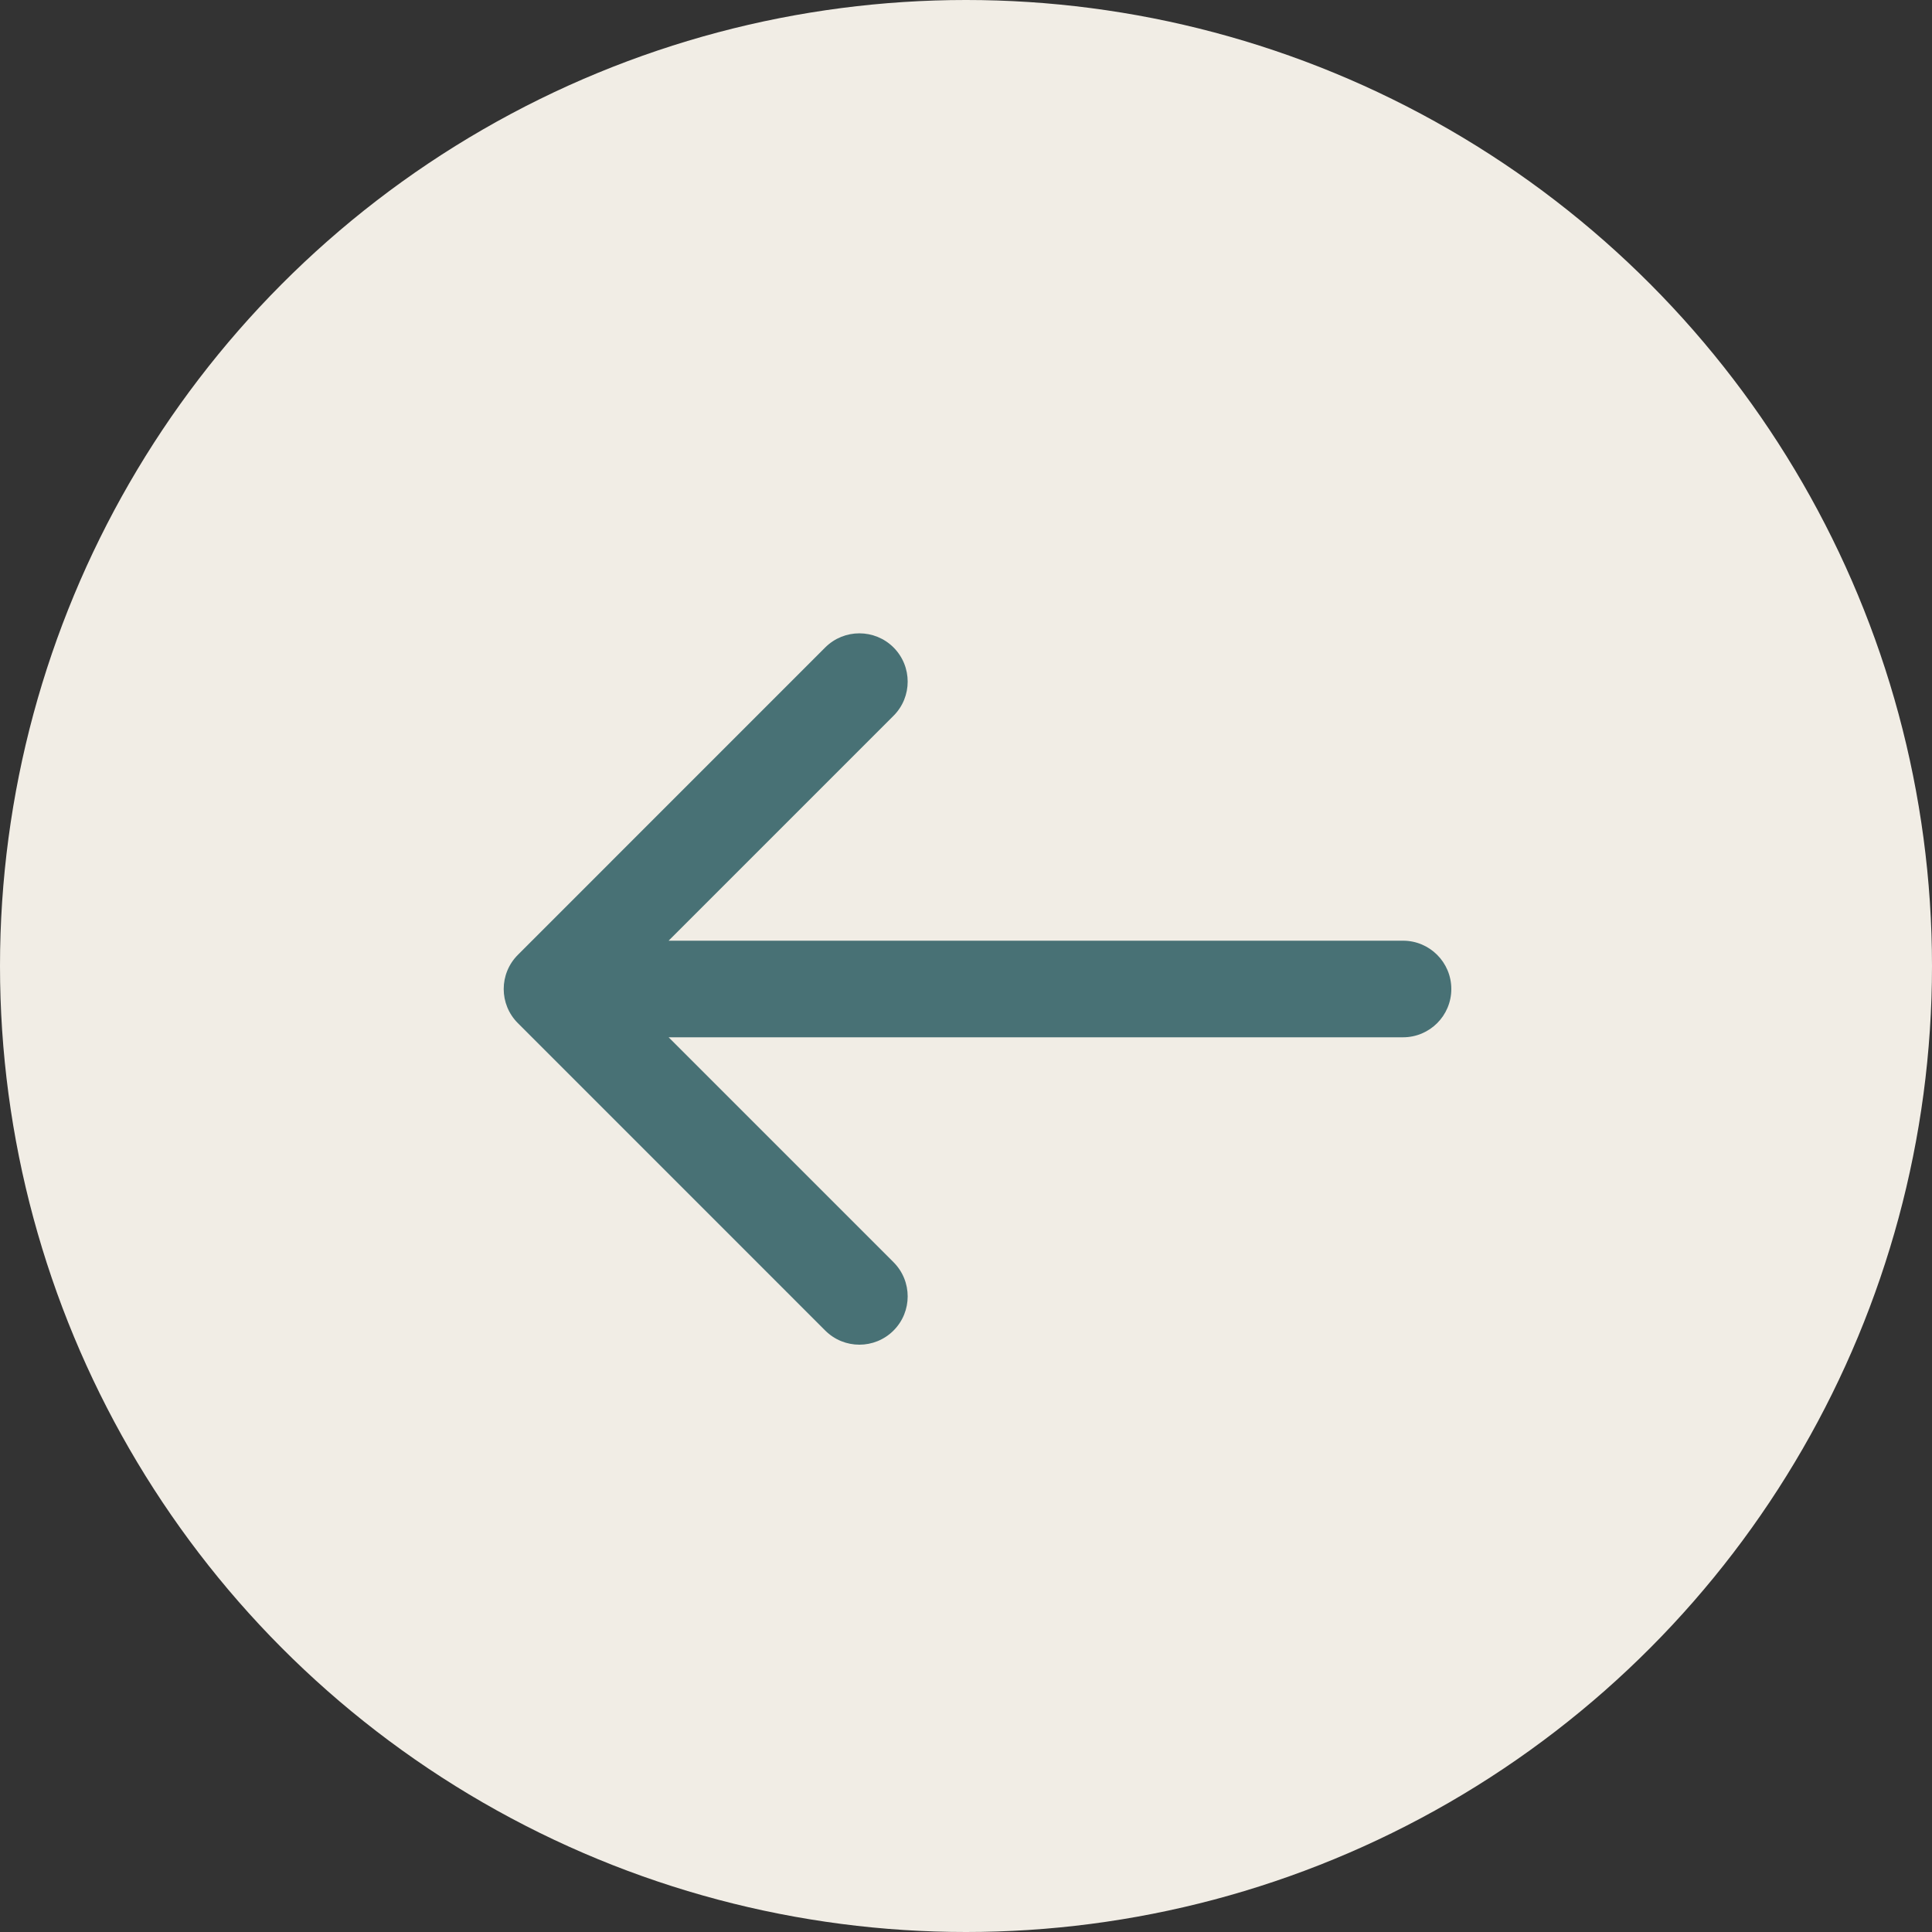
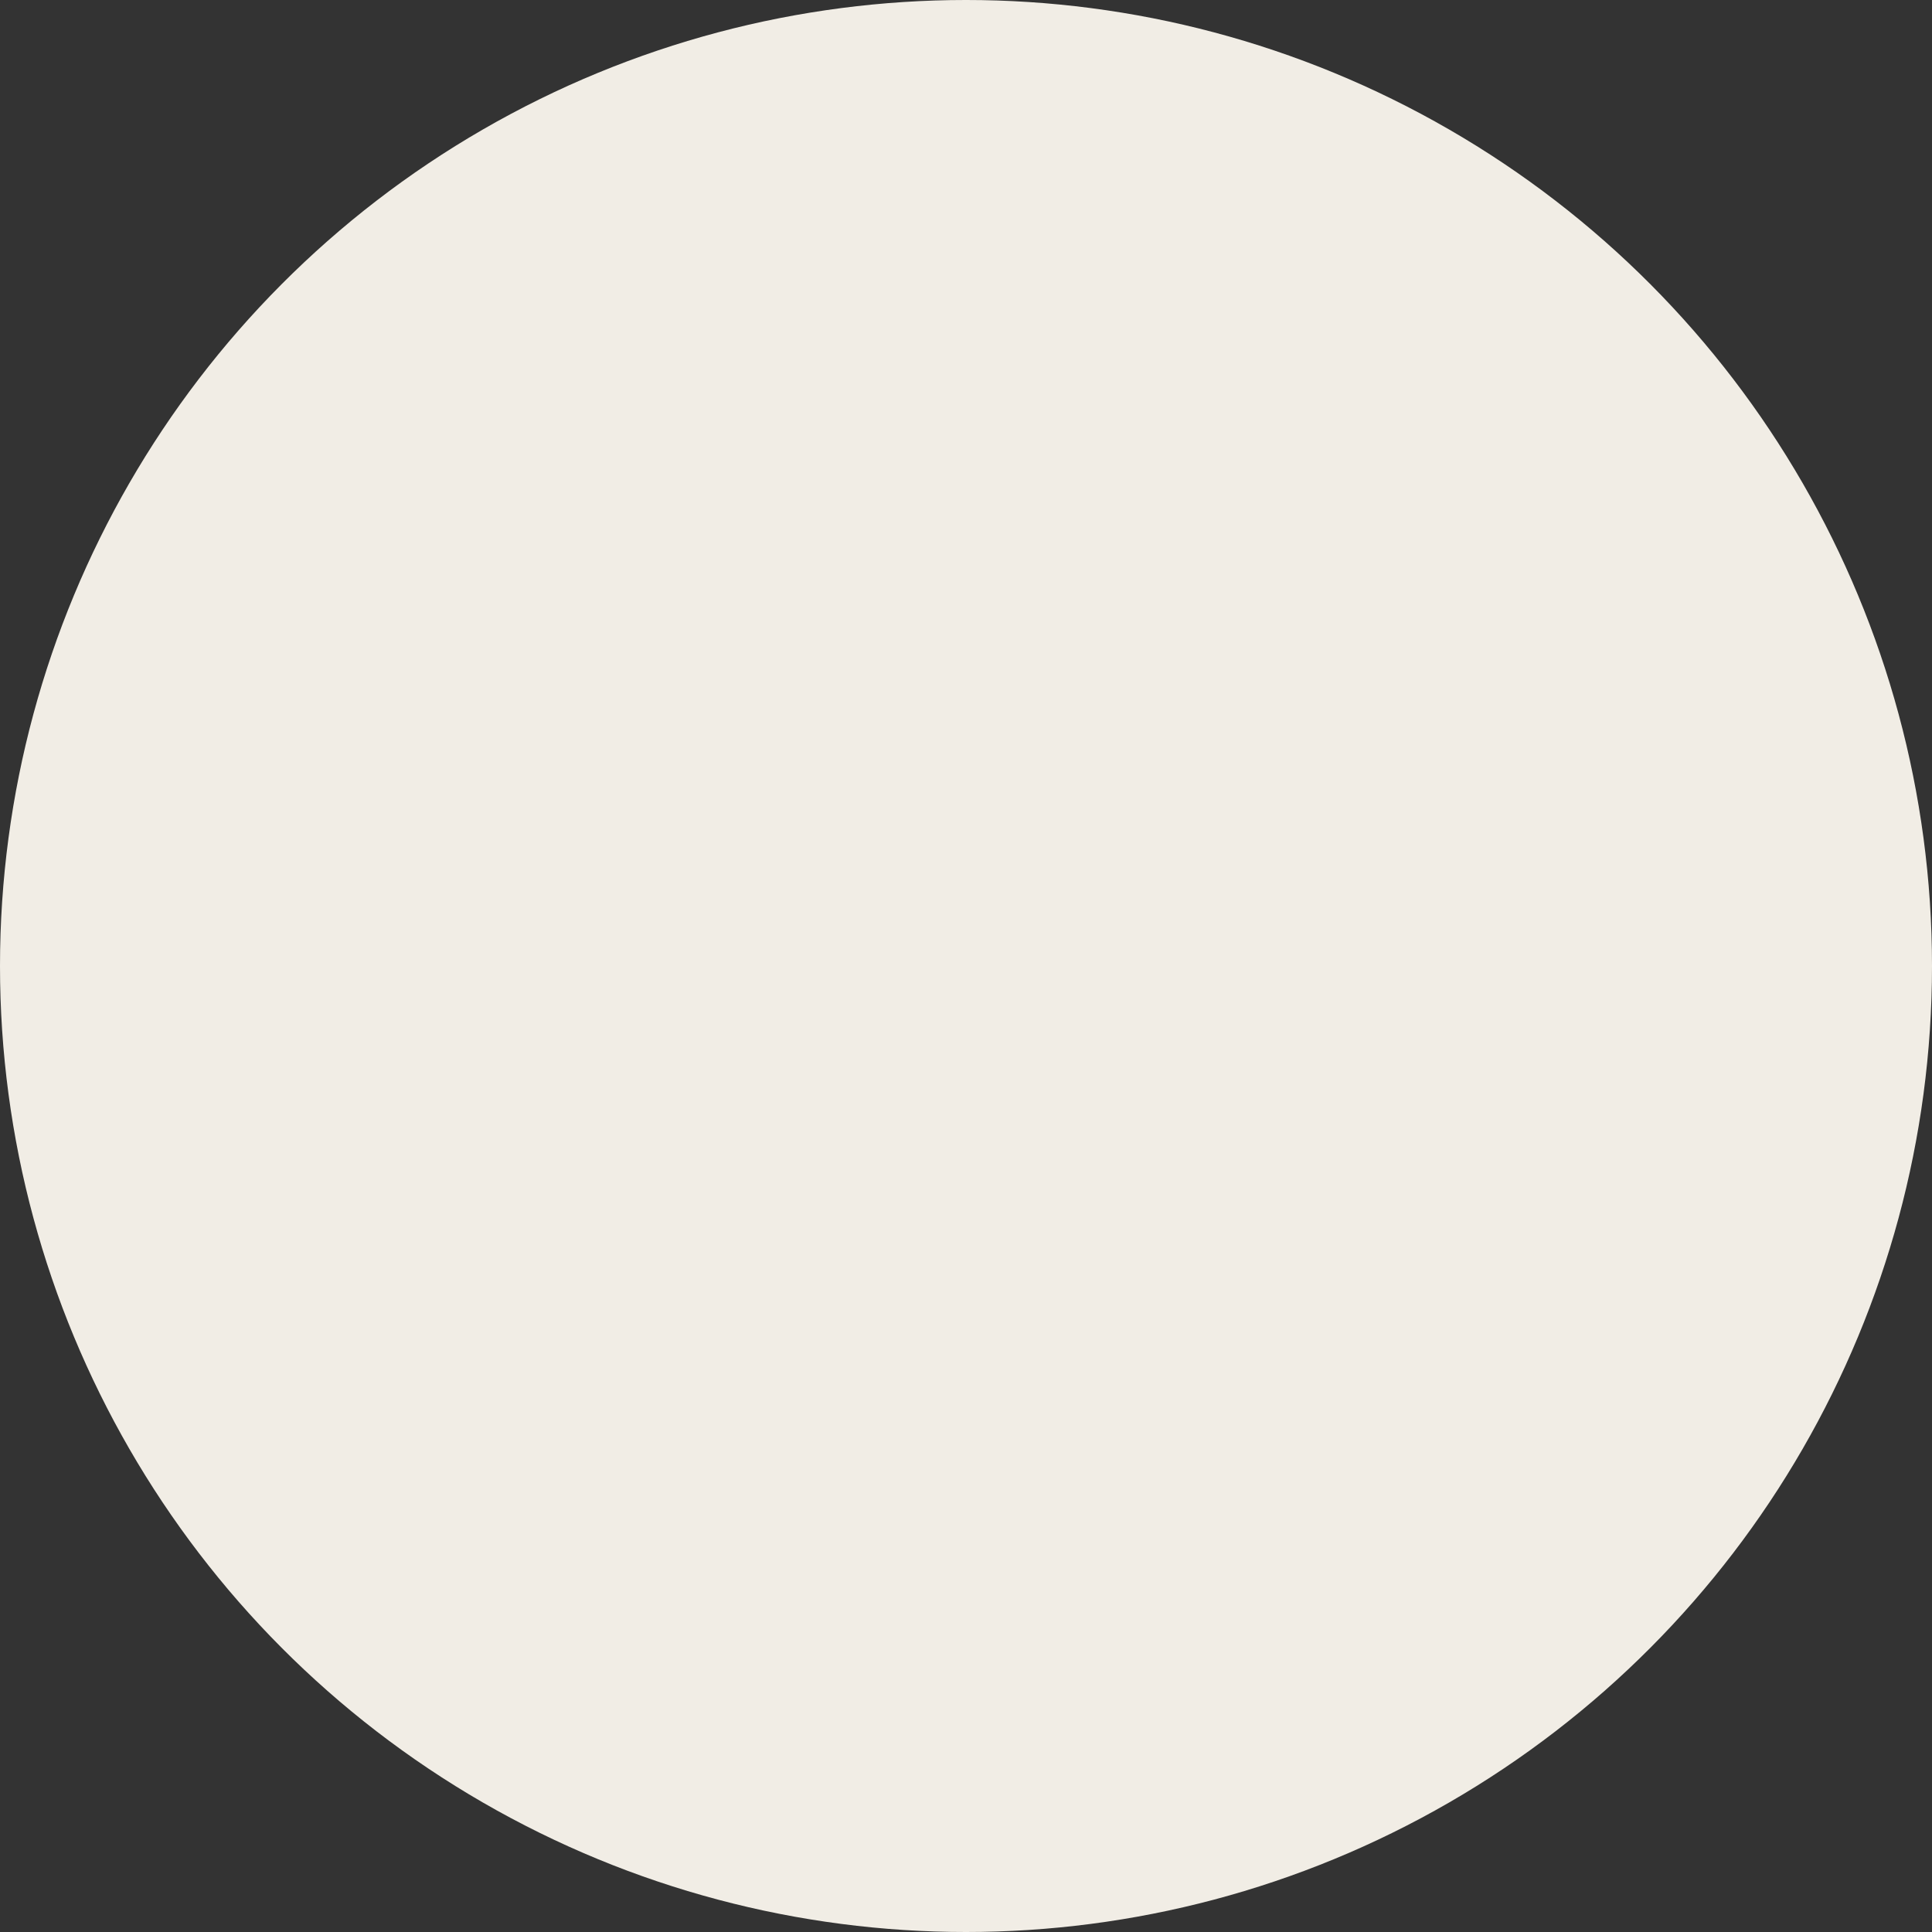
<svg xmlns="http://www.w3.org/2000/svg" width="40" height="40" viewBox="0 0 40 40" fill="none">
  <rect x="0" y="0" width="40" height="40" fill="#333333" stroke="none" />
  <circle cx="20" cy="20" r="20" fill="#F1EDE5" />
-   <path d="M29.048 21.476C29.6 21.476 30.048 21.029 30.048 20.476C30.048 19.924 29.6 19.476 29.048 19.476V20.476V21.476ZM10.722 19.769C10.331 20.16 10.331 20.793 10.722 21.183L17.085 27.547C17.476 27.938 18.109 27.938 18.5 27.547C18.89 27.157 18.89 26.524 18.5 26.133L12.843 20.476L18.5 14.819C18.89 14.429 18.89 13.796 18.5 13.405C18.109 13.015 17.476 13.015 17.085 13.405L10.722 19.769ZM29.048 20.476V19.476L11.429 19.476V20.476V21.476L29.048 21.476V20.476Z" fill="#487175" />
</svg>